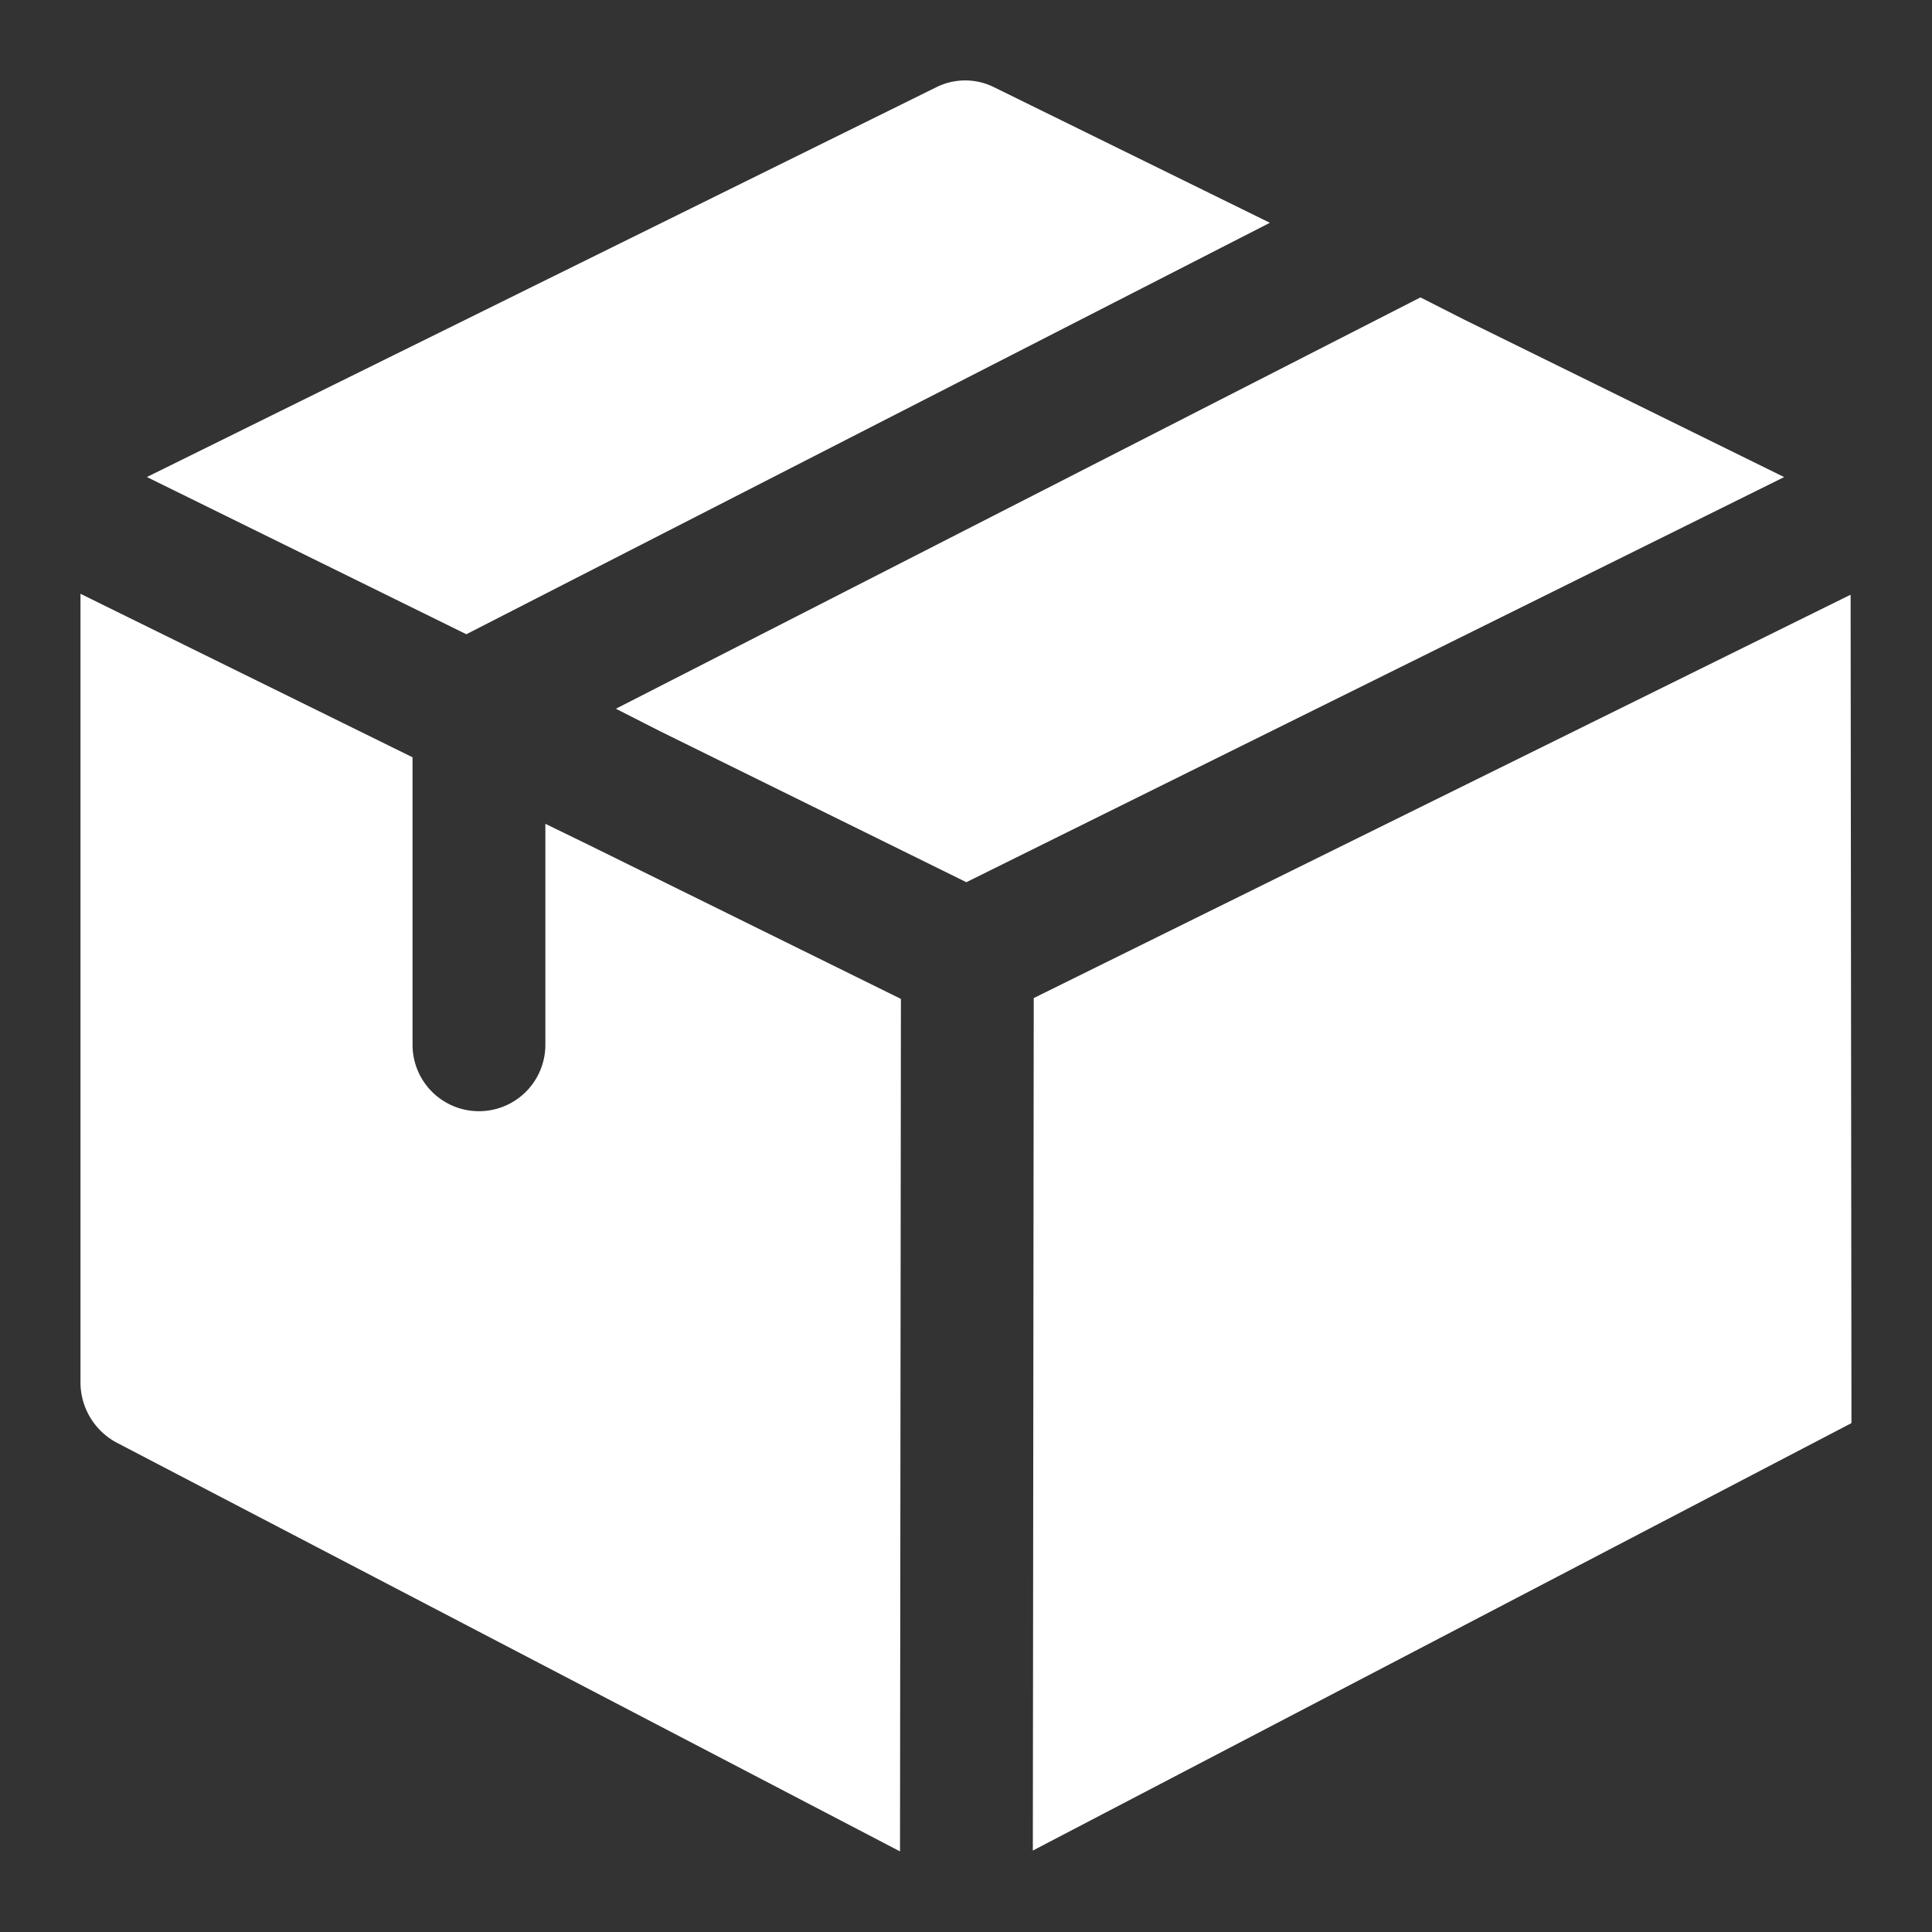
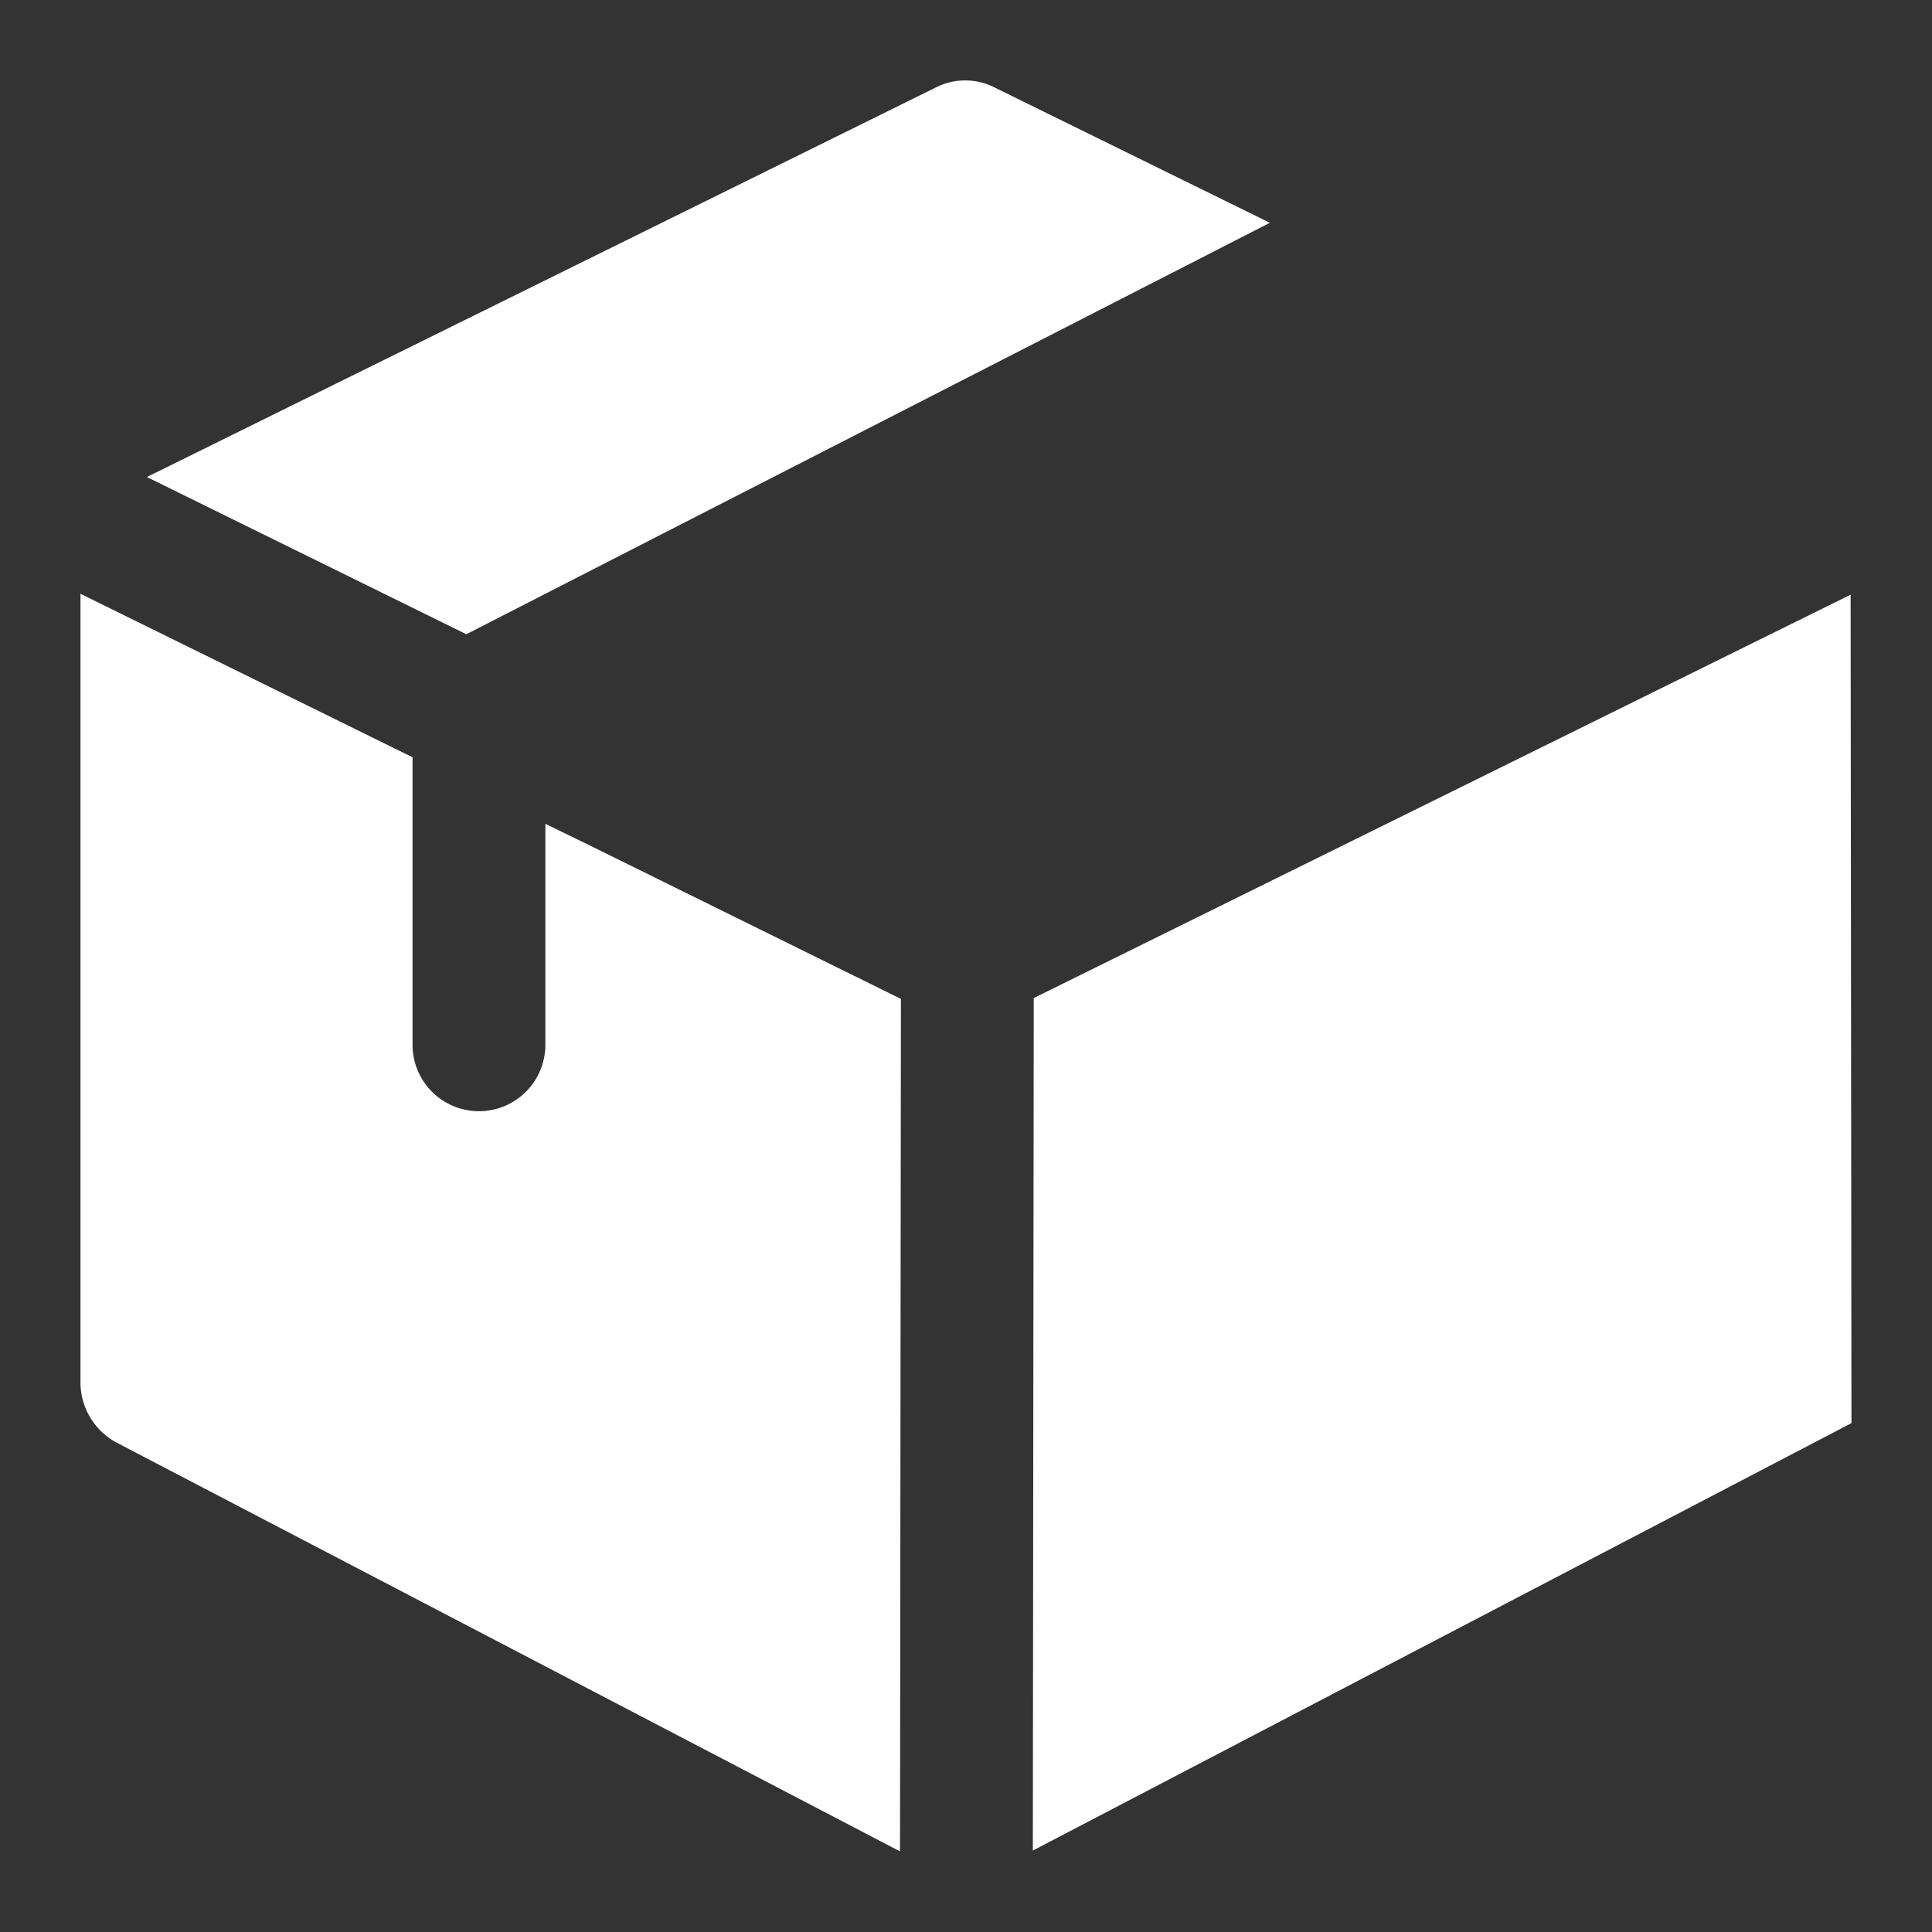
<svg xmlns="http://www.w3.org/2000/svg" width="32" height="32" viewBox="0 0 32 32">
  <rect x="0" y="0" width="32" height="32" fill="#333333" stroke="none" />
  <defs>
    <style>.a{fill:none;}.b{fill:#fff;}</style>
  </defs>
  <g transform="translate(-107 -545)">
-     <rect class="a" width="32" height="32" transform="translate(107 545)" />
    <g transform="translate(108.333 546.333)">
      <path class="b" d="M19.5,2.358,6.191,9.173.9,6.569,13.977.112a1.072,1.072,0,0,1,.953,0Z" transform="translate(0.2 -0.001)" />
-       <path class="b" d="M26.606,5.916l-13.545,6.71-5.072-2.5-.733-.373L20.582,2.94l.733.372Z" transform="translate(1.612 0.653)" />
      <path class="b" d="M13.589,13.667l-.015,14.12L.6,21.017a1.133,1.133,0,0,1-.6-1V6.957L5.5,9.665v4.762a1.1,1.1,0,1,0,2.2,0V10.767l.733.357Z" transform="translate(0 1.545)" />
-       <path class="b" d="M26.451,6.969,12.921,13.65l-.015,14.12,13.559-7.08Z" transform="translate(2.868 1.548)" />
+       <path class="b" d="M26.451,6.969,12.921,13.65l-.015,14.12,13.559-7.08" transform="translate(2.868 1.548)" />
    </g>
  </g>
</svg>